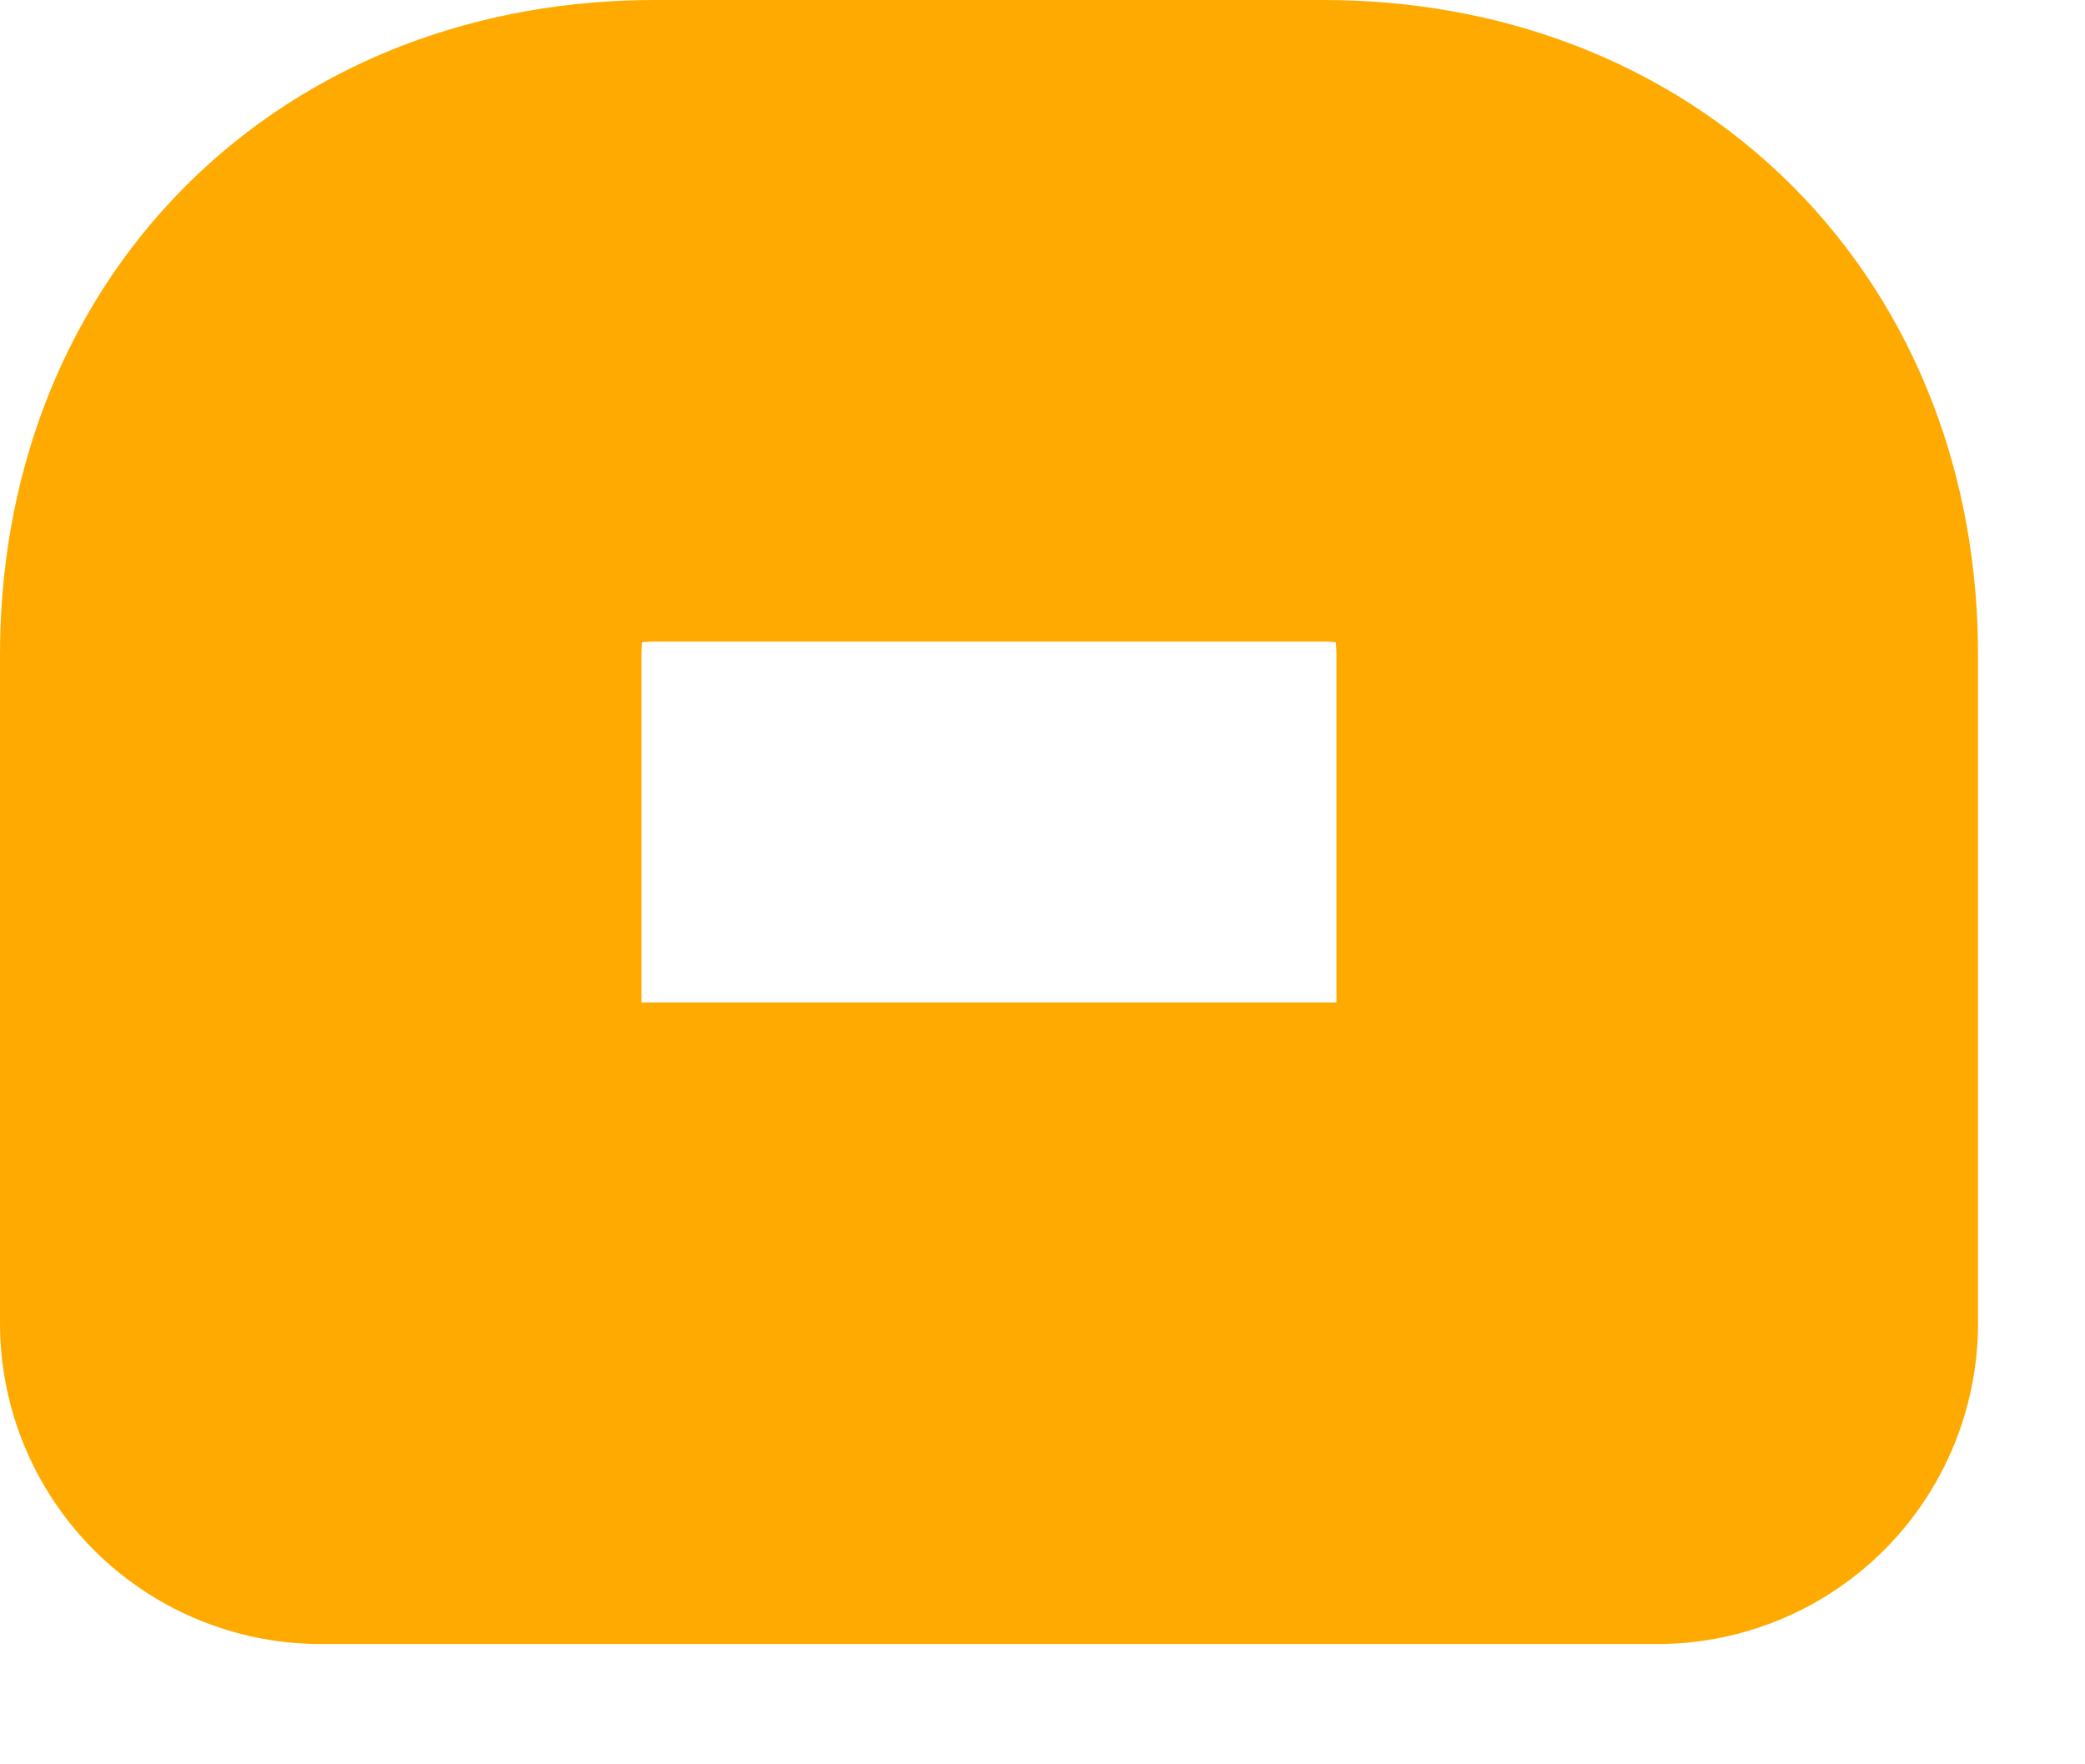
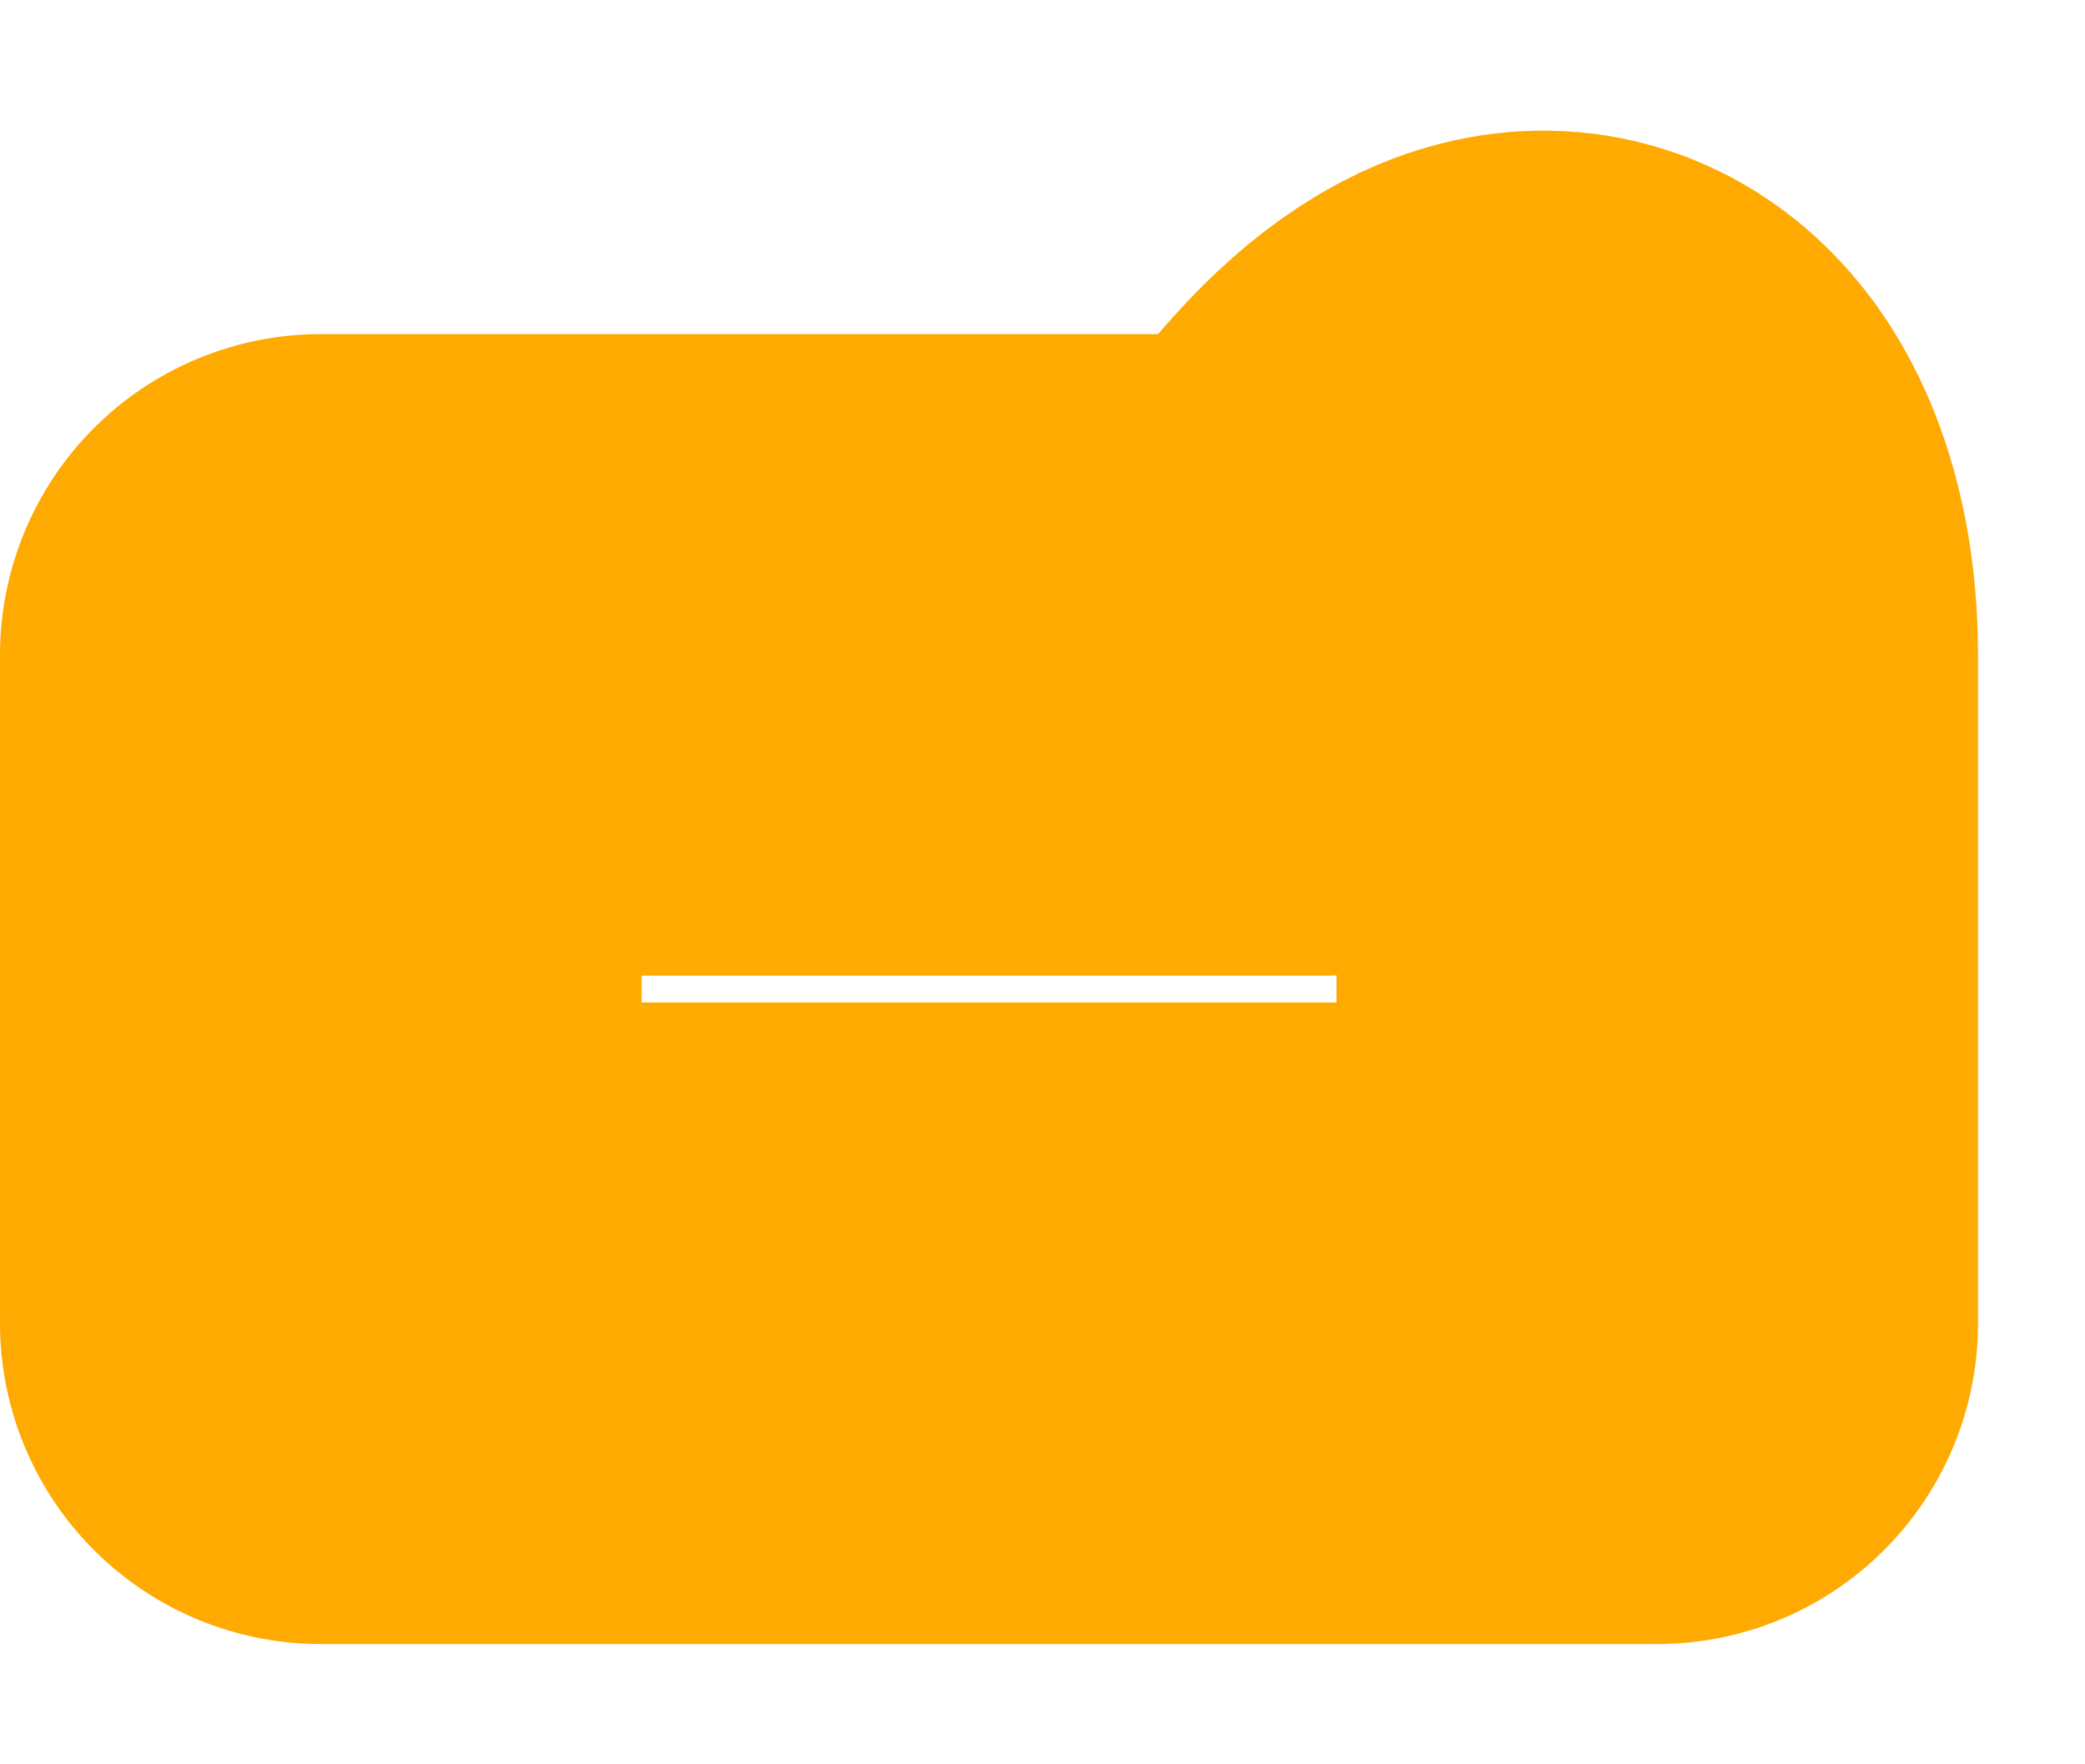
<svg xmlns="http://www.w3.org/2000/svg" width="13" height="11" viewBox="0 0 13 11" fill="none">
-   <path d="M10.333 8.25H2V4.083C2 2.833 2.833 2 4.083 2H8.25C9.5 2 10.333 2.833 10.333 4.083V8.25Z" stroke="#FFAA01" stroke-width="4" stroke-miterlimit="10" stroke-linecap="round" stroke-linejoin="round" />
+   <path d="M10.333 8.25H2V4.083H8.25C9.5 2 10.333 2.833 10.333 4.083V8.25Z" stroke="#FFAA01" stroke-width="4" stroke-miterlimit="10" stroke-linecap="round" stroke-linejoin="round" />
</svg>